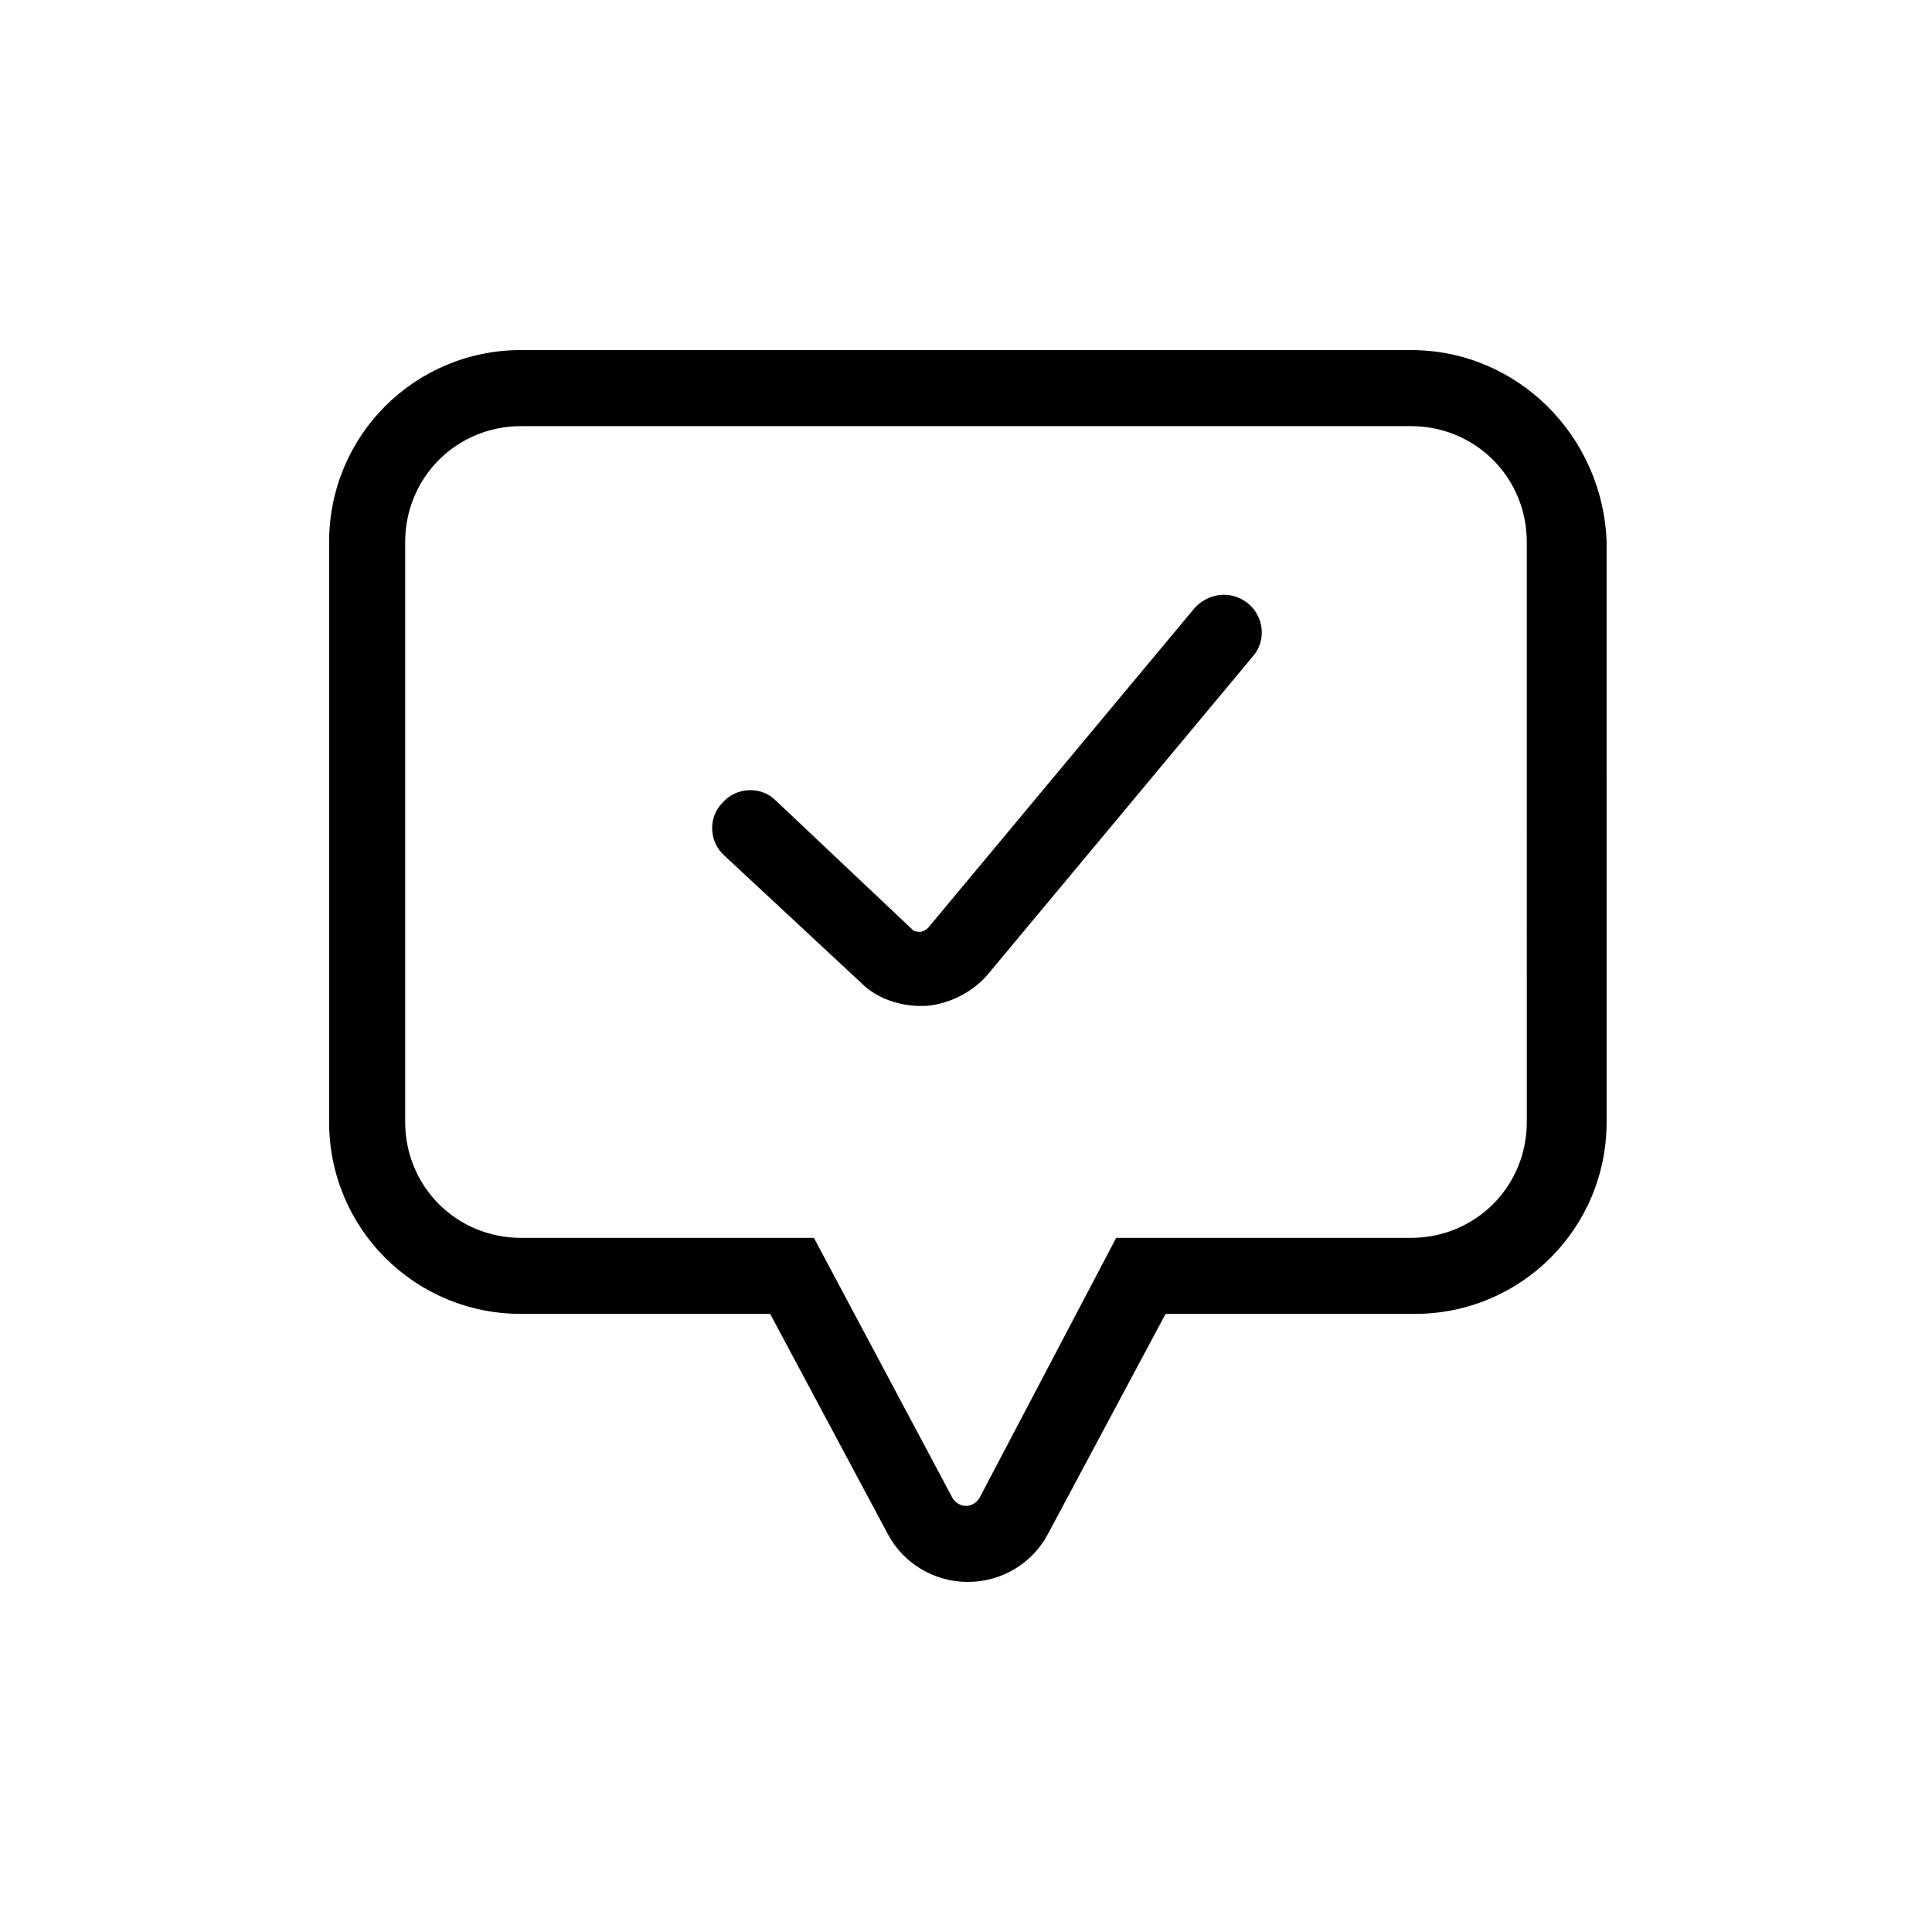
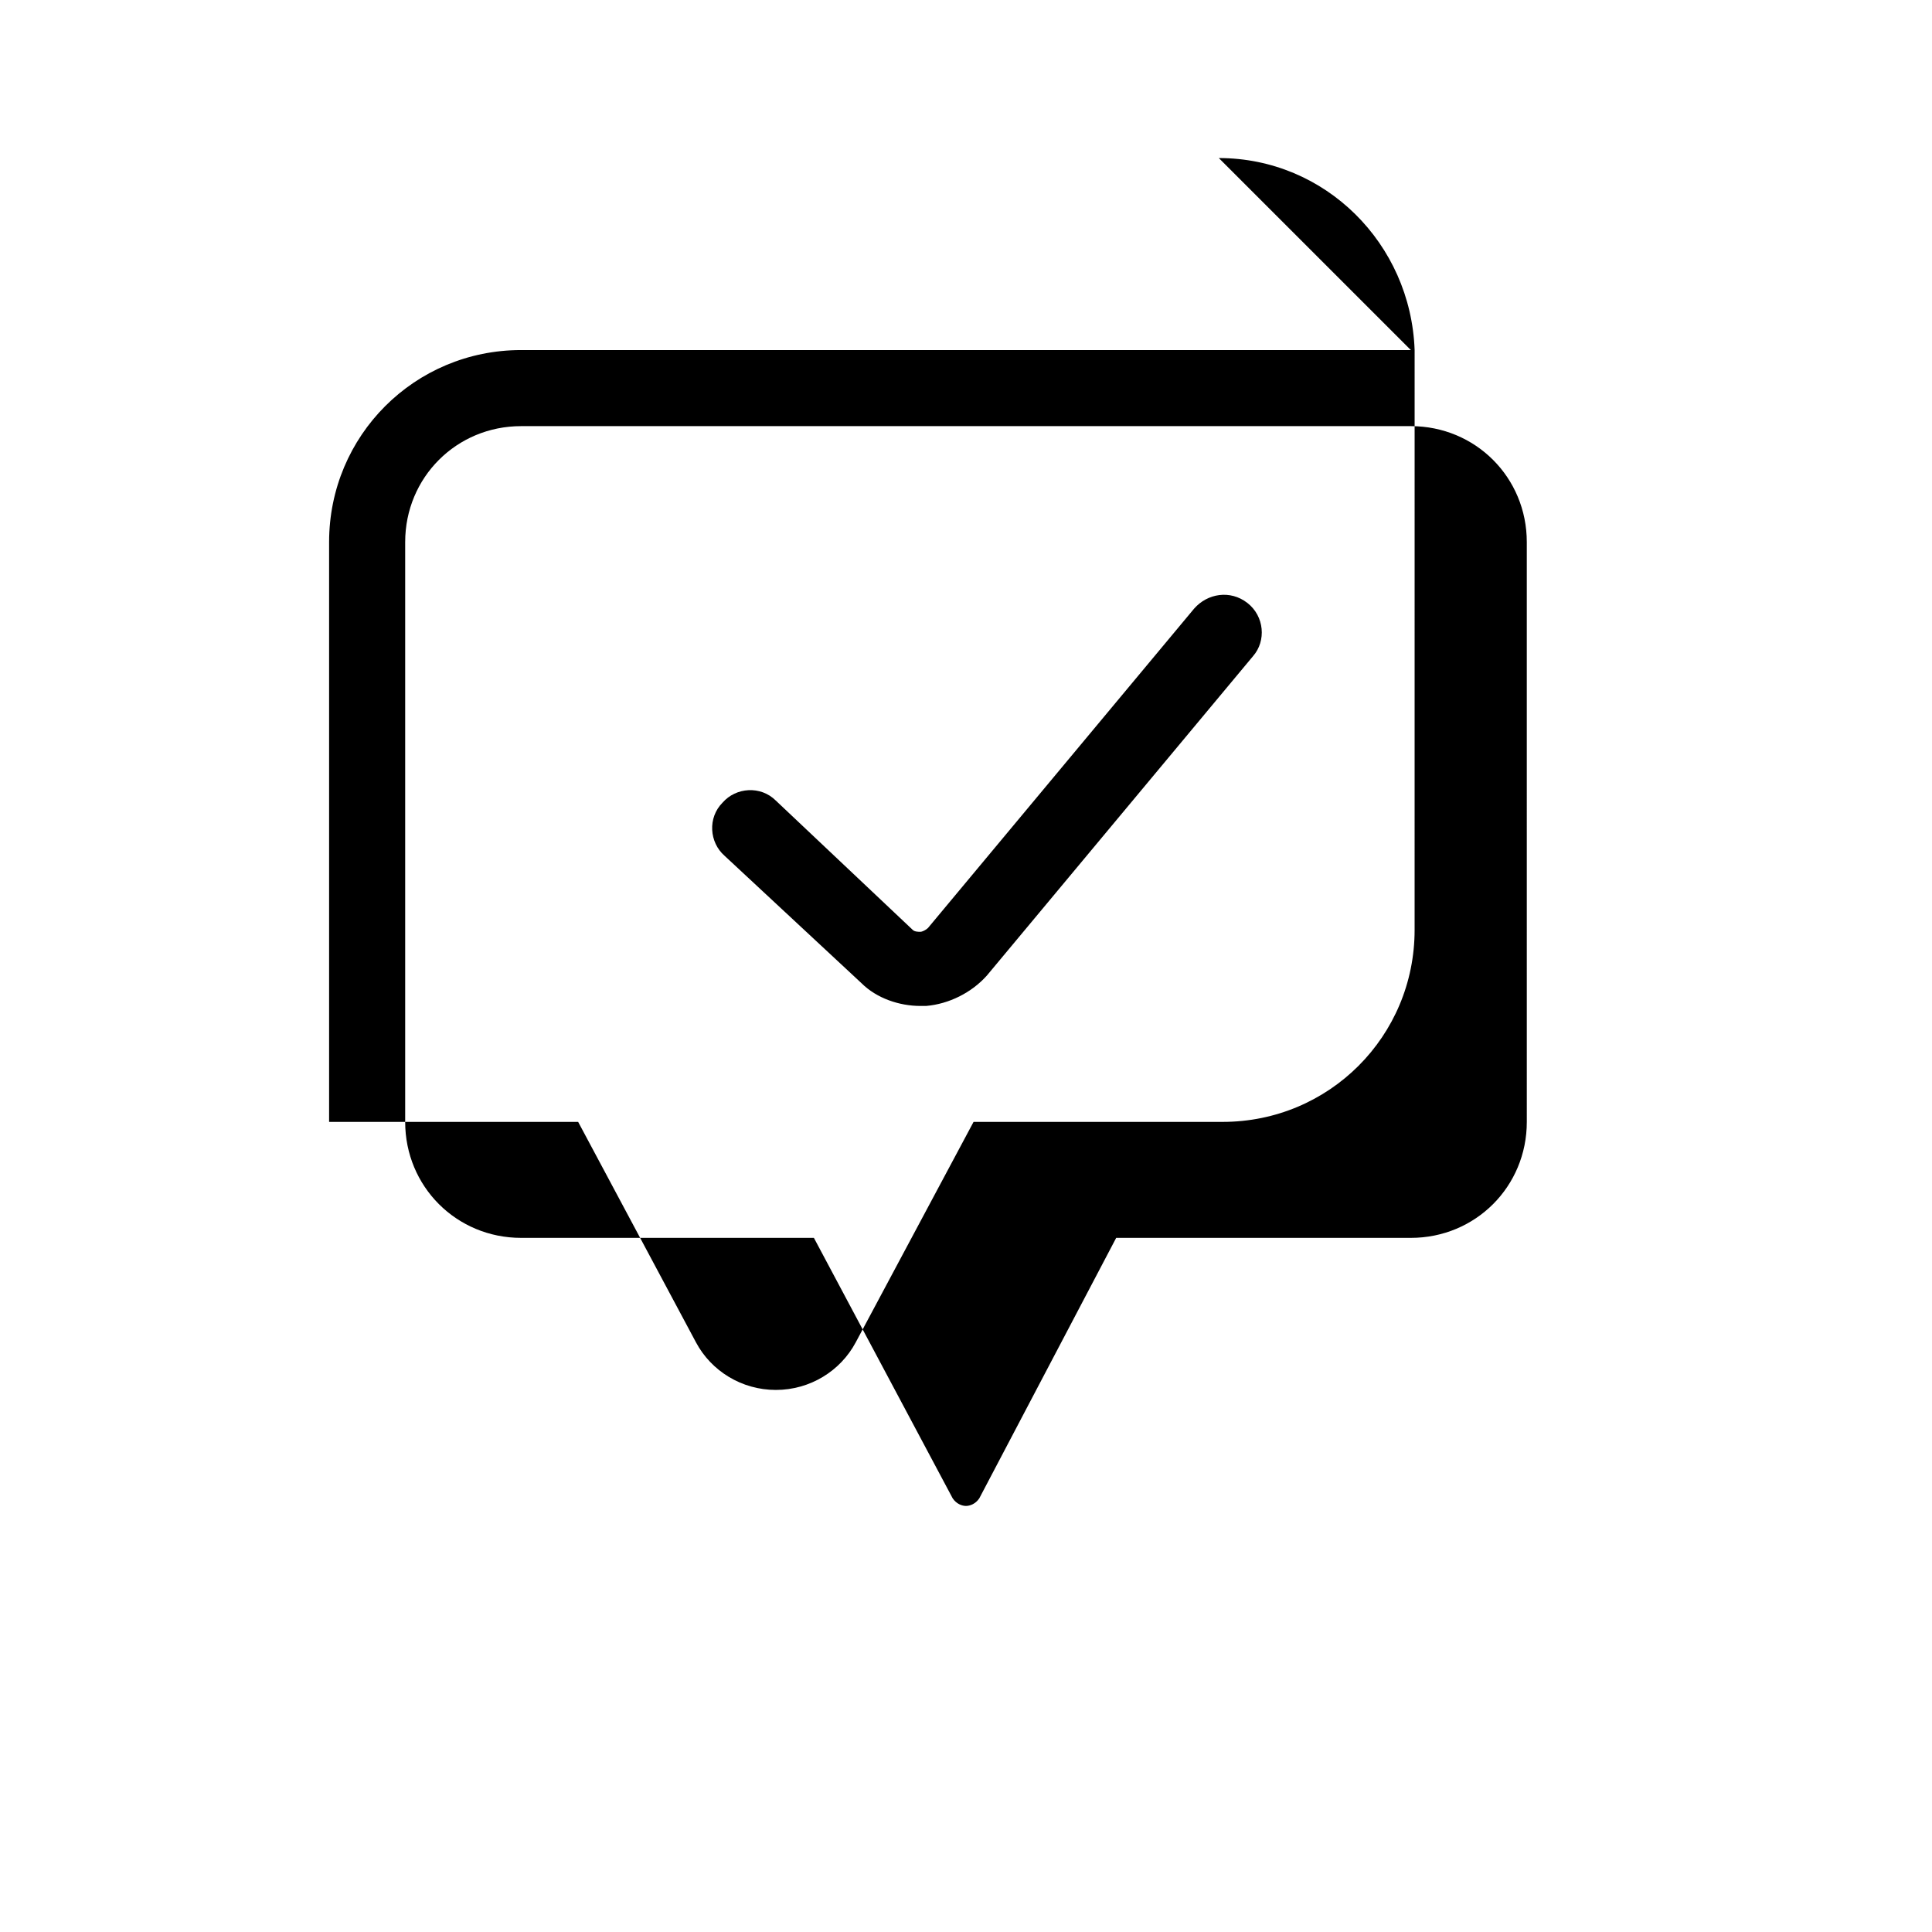
<svg xmlns="http://www.w3.org/2000/svg" fill="#000000" width="800px" height="800px" version="1.1" viewBox="144 144 512 512">
-   <path d="m517.89 236.77h-235.79c-28.215 0-50.883 22.672-50.883 50.883v153.66c0 28.215 22.672 50.883 50.883 50.883h66l31.234 58.441c4.031 7.559 12.09 12.594 21.16 12.594s17.129-5.039 21.16-12.594l31.234-58.441h66c28.215 0 50.883-22.672 50.883-50.883l0.004-153.66c-1.008-28.211-23.68-50.883-51.891-50.883zm30.73 204.55c0 17.129-13.602 30.73-30.73 30.73h-78.09l-36.277 69.023c-1.008 1.512-2.519 2.016-3.527 2.016-1.008 0-2.519-0.504-3.527-2.016l-36.777-69.023h-77.586c-17.129 0-30.73-13.602-30.73-30.73v-153.66c0-17.129 13.602-30.73 30.73-30.73h235.78c17.129 0 30.73 13.602 30.73 30.73zm-88.164-136.03-70.535 84.641c-0.504 0.504-1.512 1.008-2.016 1.008s-1.512 0-2.016-0.504l-36.273-34.258c-4.031-4.031-10.578-3.527-14.105 0.504-4.031 4.031-3.527 10.578 0.504 14.105l36.273 33.754c4.031 4.031 10.078 6.047 15.617 6.047h1.512c6.047-0.504 12.09-3.527 16.121-8.062l70.535-84.641c3.527-4.031 3.023-10.578-1.512-14.105-4.535-3.523-10.582-2.519-14.105 1.512z" />
+   <path d="m517.89 236.77h-235.79c-28.215 0-50.883 22.672-50.883 50.883v153.66h66l31.234 58.441c4.031 7.559 12.09 12.594 21.16 12.594s17.129-5.039 21.16-12.594l31.234-58.441h66c28.215 0 50.883-22.672 50.883-50.883l0.004-153.66c-1.008-28.211-23.68-50.883-51.891-50.883zm30.73 204.55c0 17.129-13.602 30.73-30.73 30.73h-78.09l-36.277 69.023c-1.008 1.512-2.519 2.016-3.527 2.016-1.008 0-2.519-0.504-3.527-2.016l-36.777-69.023h-77.586c-17.129 0-30.73-13.602-30.73-30.73v-153.66c0-17.129 13.602-30.73 30.73-30.73h235.78c17.129 0 30.73 13.602 30.73 30.73zm-88.164-136.03-70.535 84.641c-0.504 0.504-1.512 1.008-2.016 1.008s-1.512 0-2.016-0.504l-36.273-34.258c-4.031-4.031-10.578-3.527-14.105 0.504-4.031 4.031-3.527 10.578 0.504 14.105l36.273 33.754c4.031 4.031 10.078 6.047 15.617 6.047h1.512c6.047-0.504 12.09-3.527 16.121-8.062l70.535-84.641c3.527-4.031 3.023-10.578-1.512-14.105-4.535-3.523-10.582-2.519-14.105 1.512z" />
</svg>